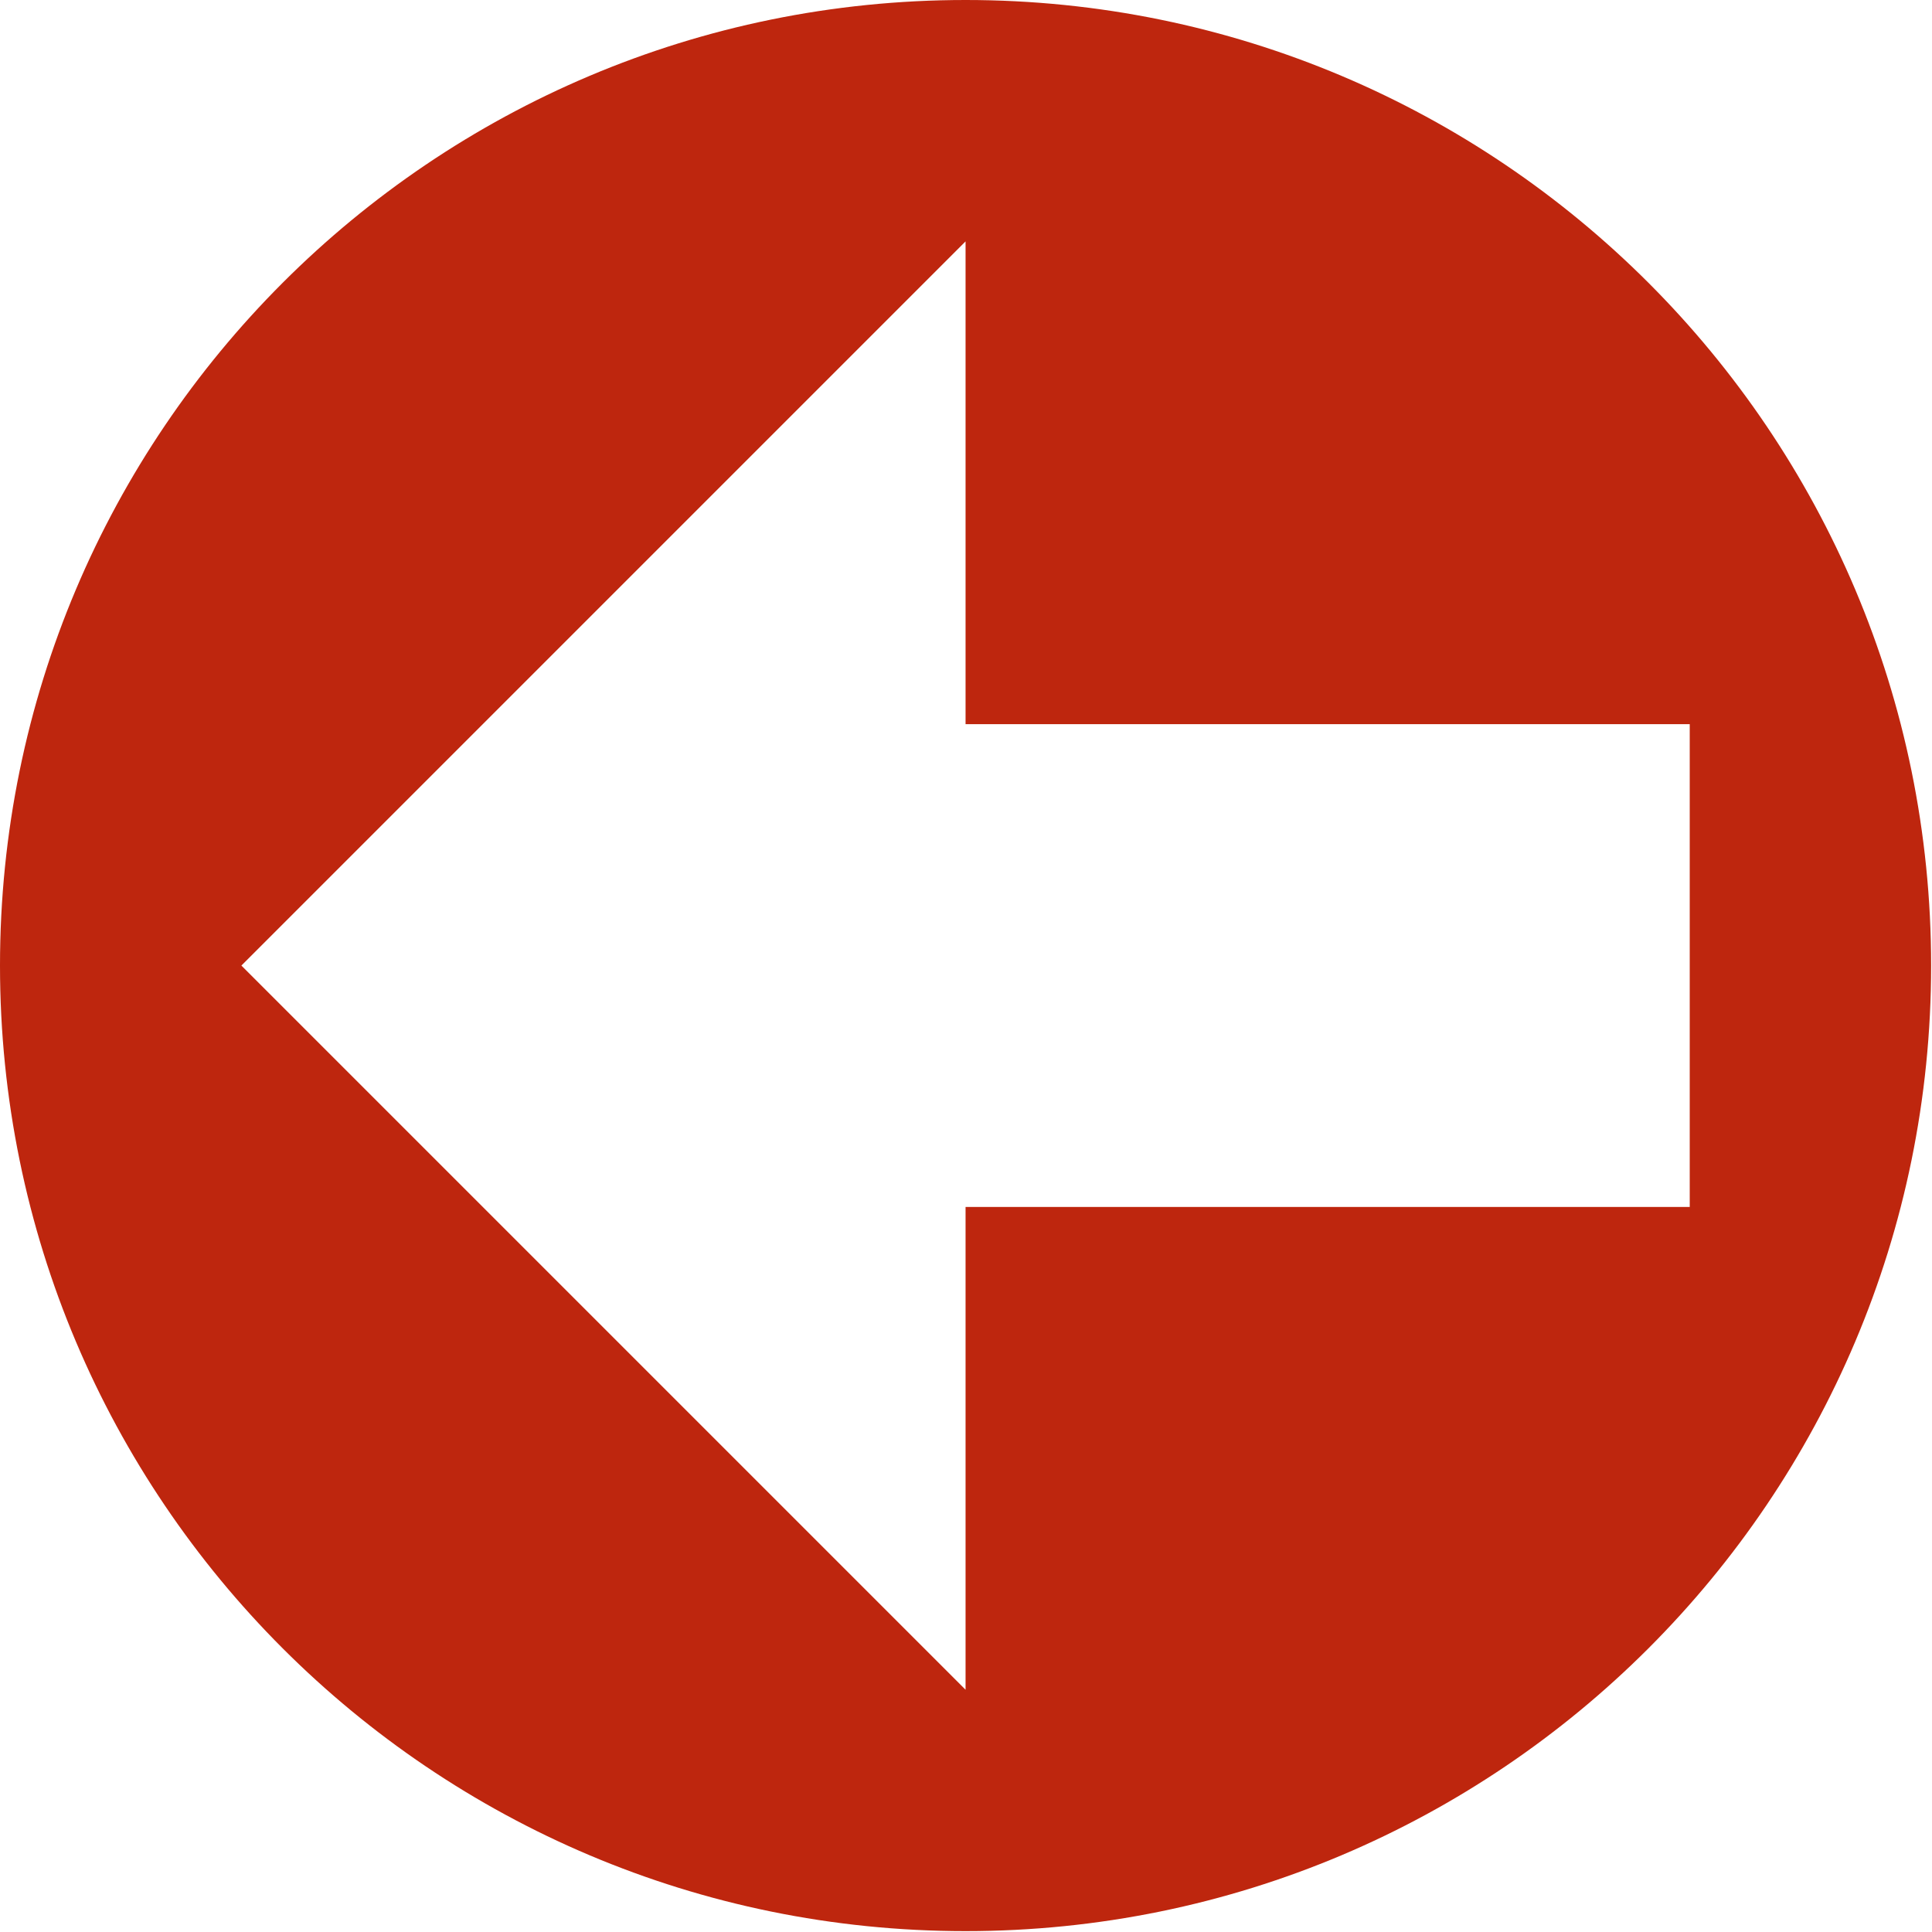
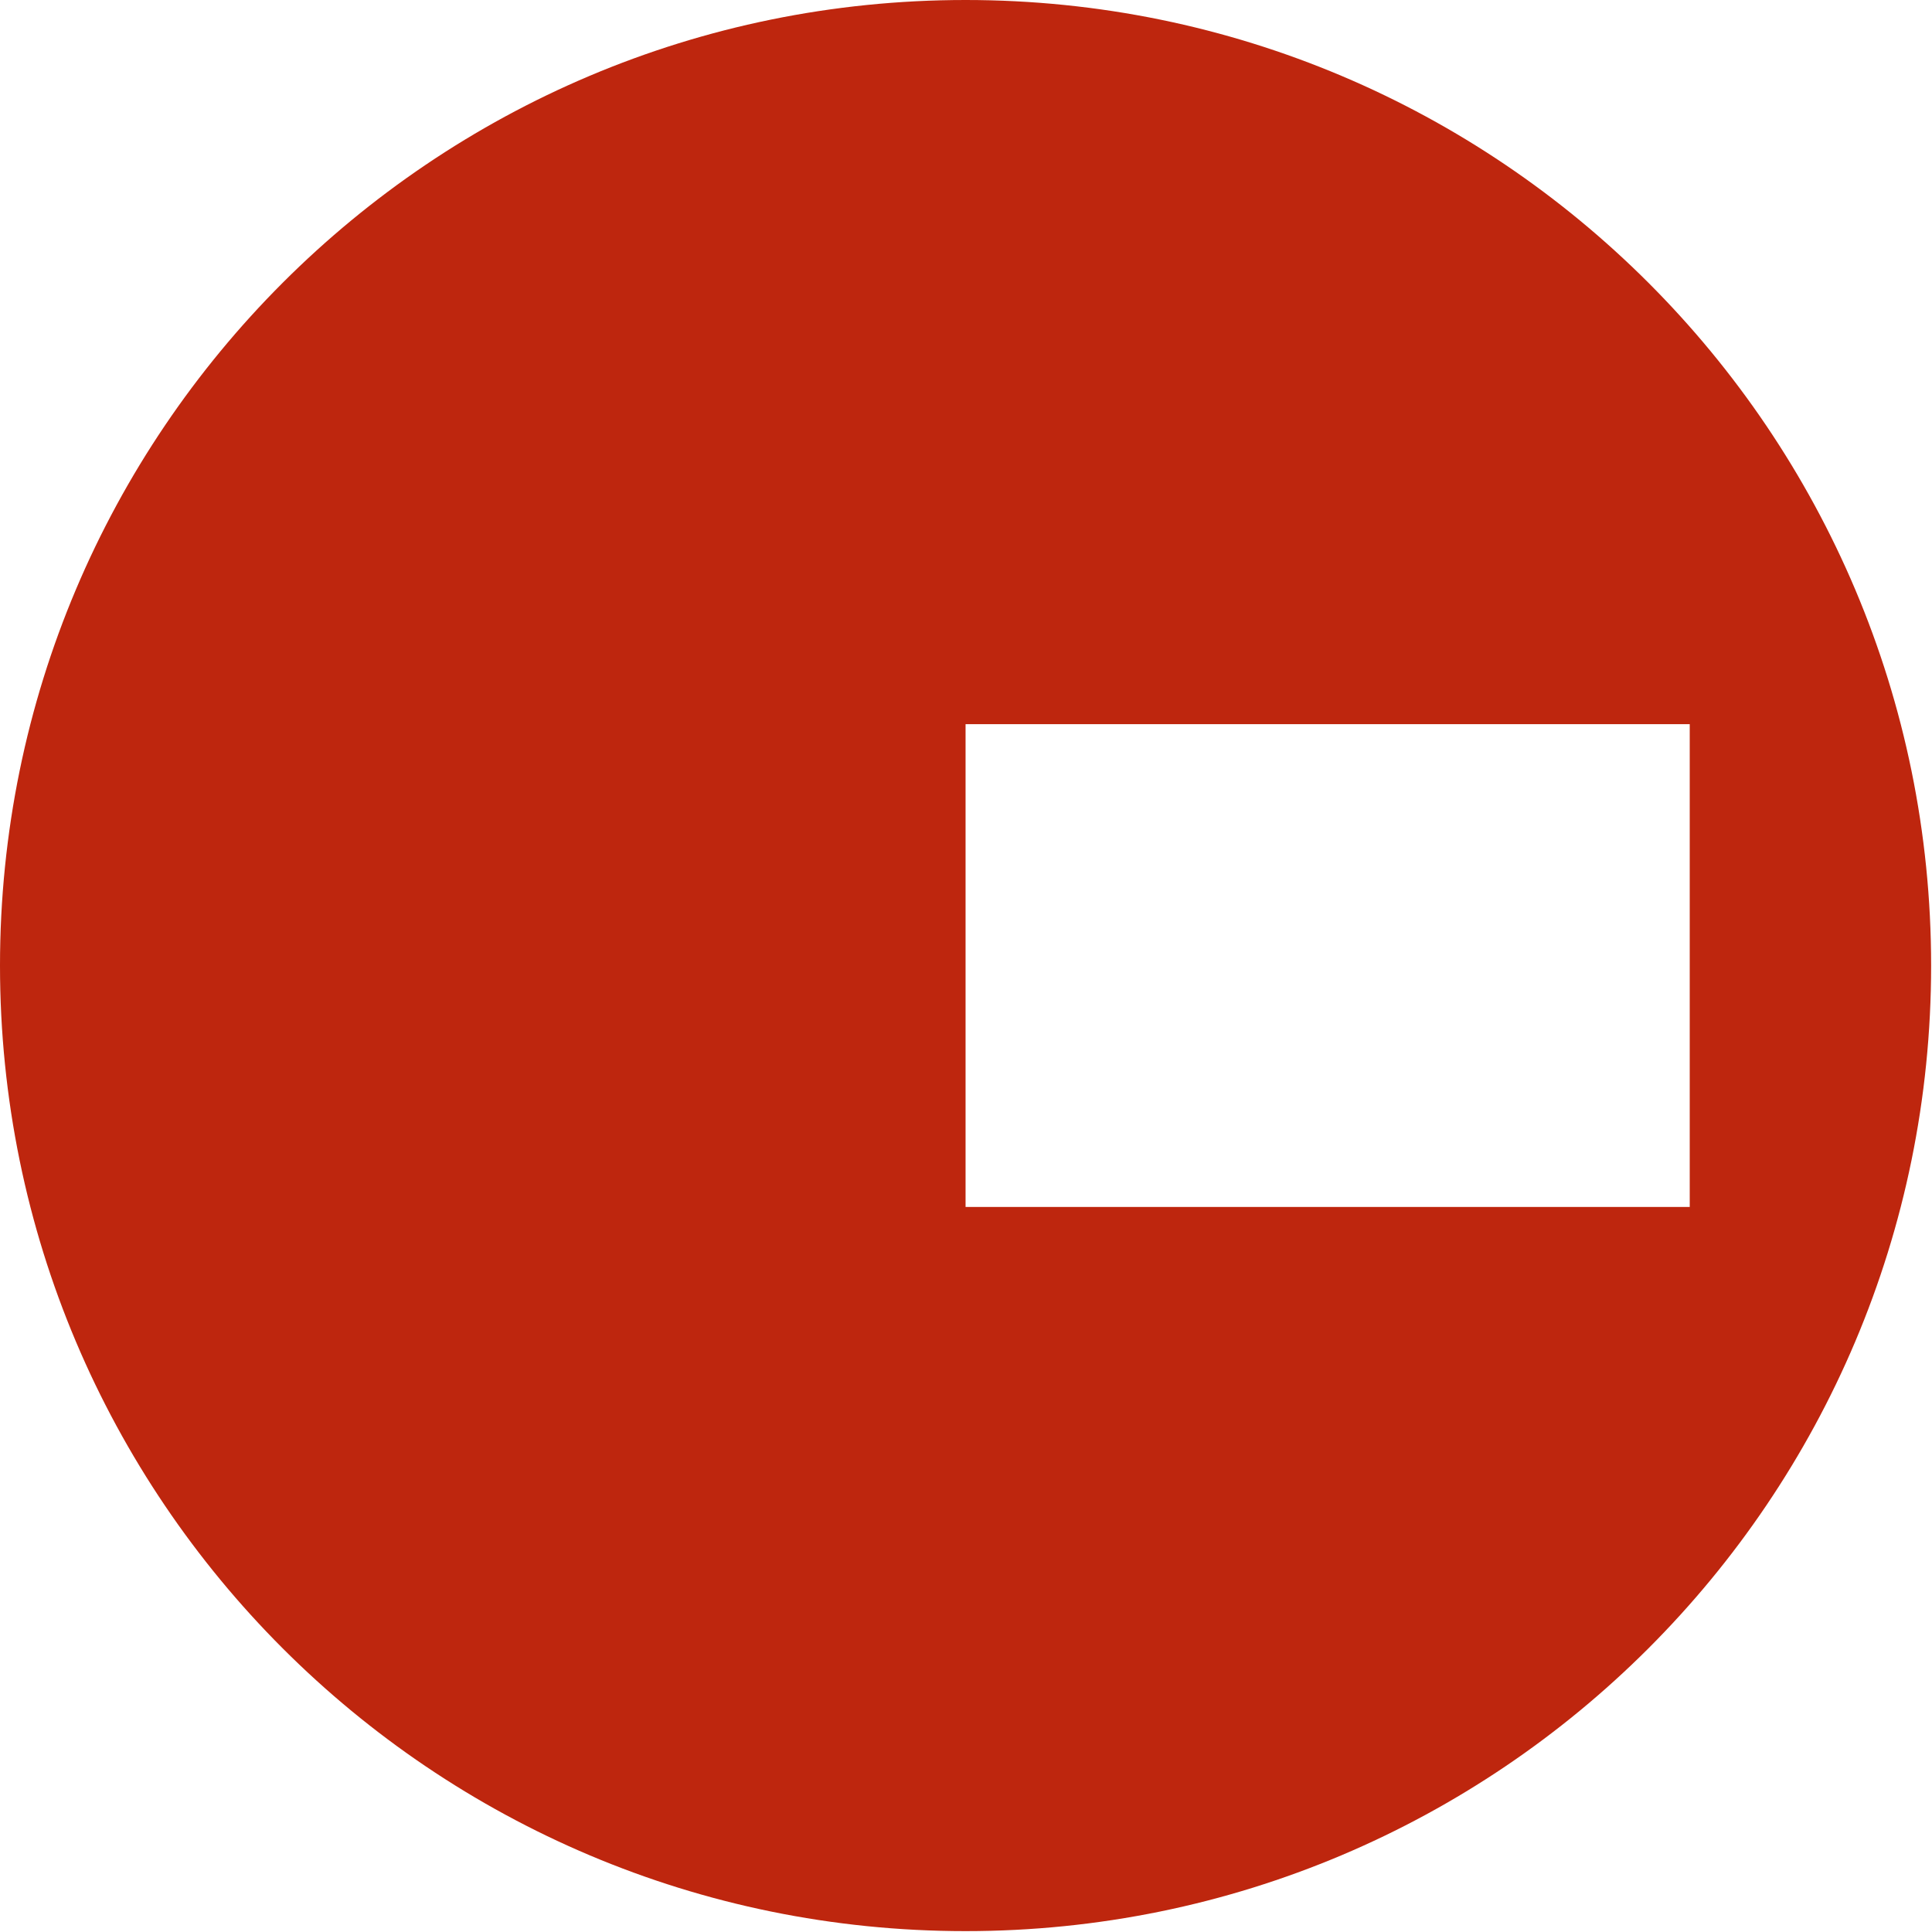
<svg xmlns="http://www.w3.org/2000/svg" width="616" height="616" viewBox="0 0 616 616" fill="none">
-   <path d="M307.861 615.721C477.954 615.721 615.721 477.954 615.721 307.861C615.721 137.768 477.954 -6.10352e-05 307.861 -6.10352e-05C137.768 -6.10352e-05 -6.10352e-05 137.768 -6.10352e-05 307.861C-6.10352e-05 477.954 137.768 615.721 307.861 615.721ZM307.861 538.756L76.965 307.861L307.861 76.965V230.896L538.756 230.896V384.826H307.861V538.756Z" fill="#BE260E" />
+   <path d="M307.861 615.721C477.954 615.721 615.721 477.954 615.721 307.861C615.721 137.768 477.954 -6.10352e-05 307.861 -6.10352e-05C137.768 -6.10352e-05 -6.10352e-05 137.768 -6.10352e-05 307.861C-6.10352e-05 477.954 137.768 615.721 307.861 615.721ZM307.861 538.756L307.861 76.965V230.896L538.756 230.896V384.826H307.861V538.756Z" fill="#BE260E" />
</svg>